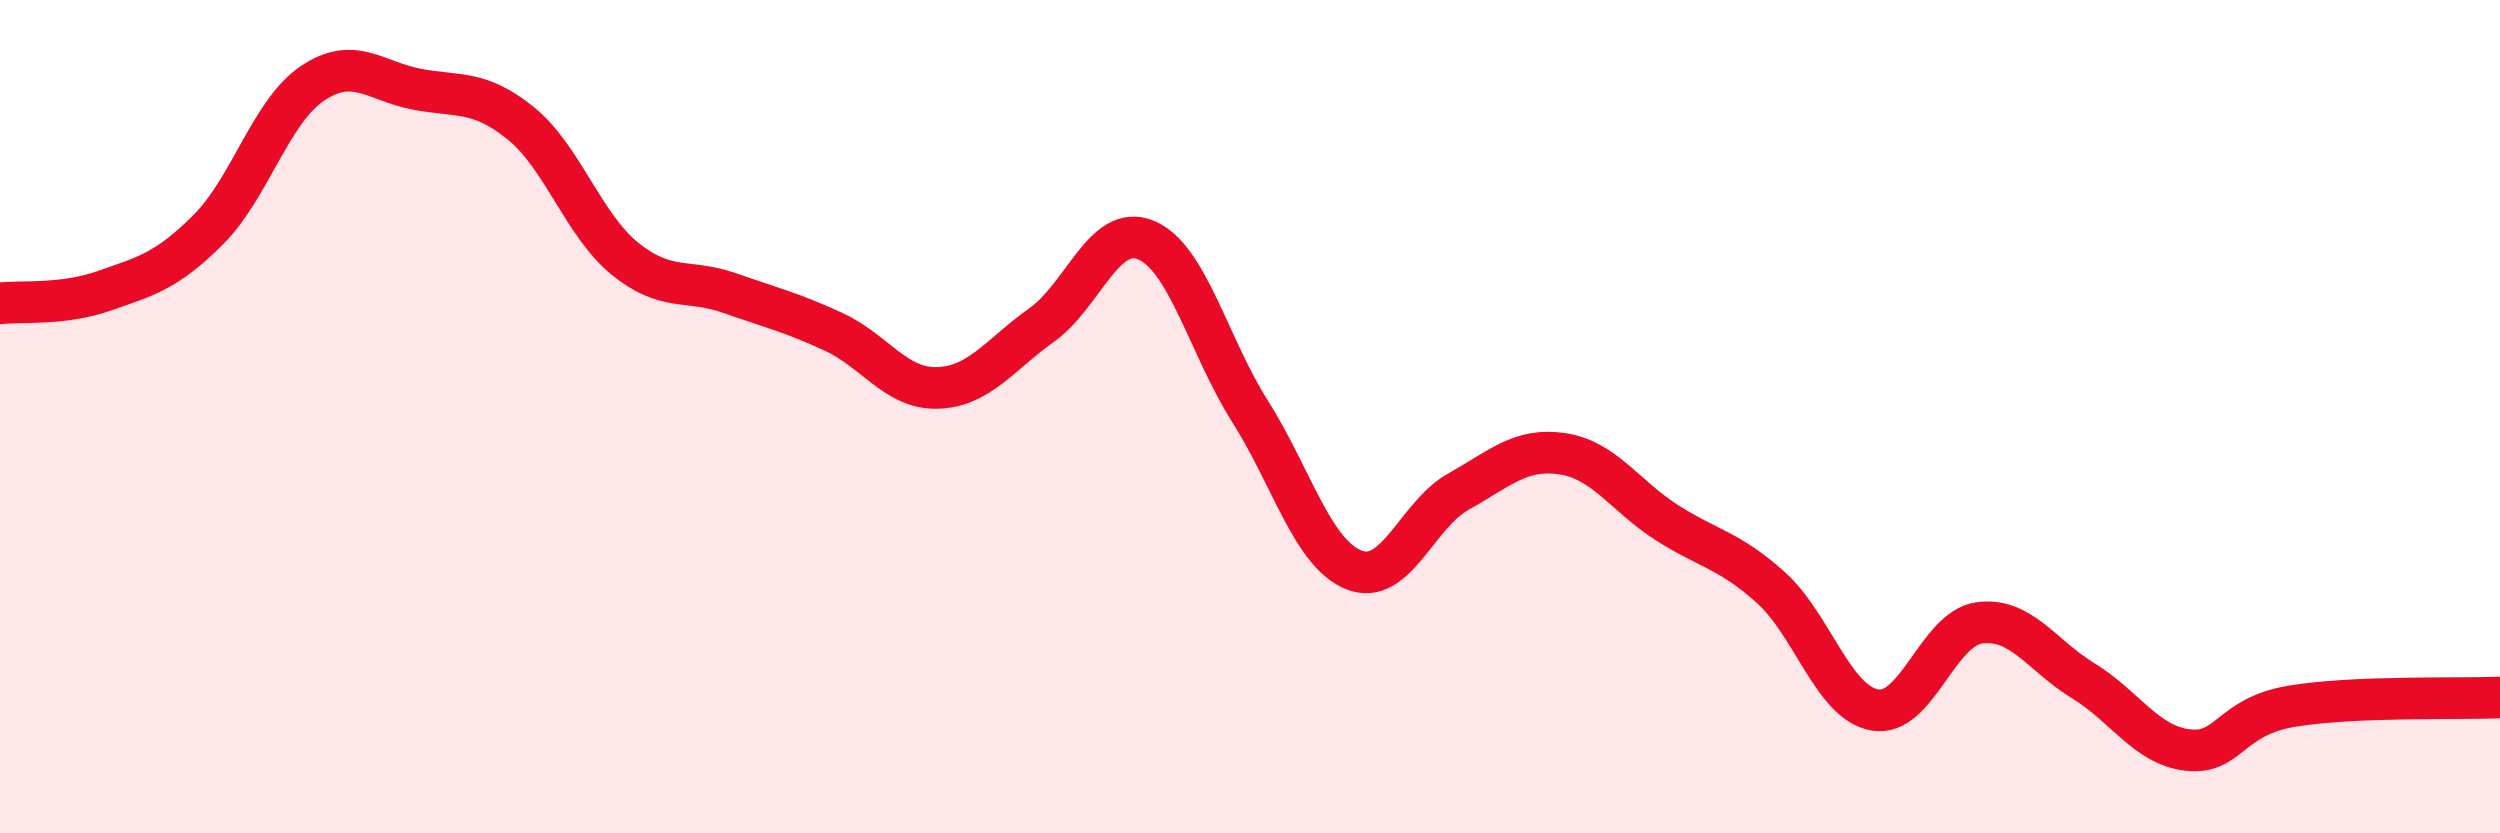
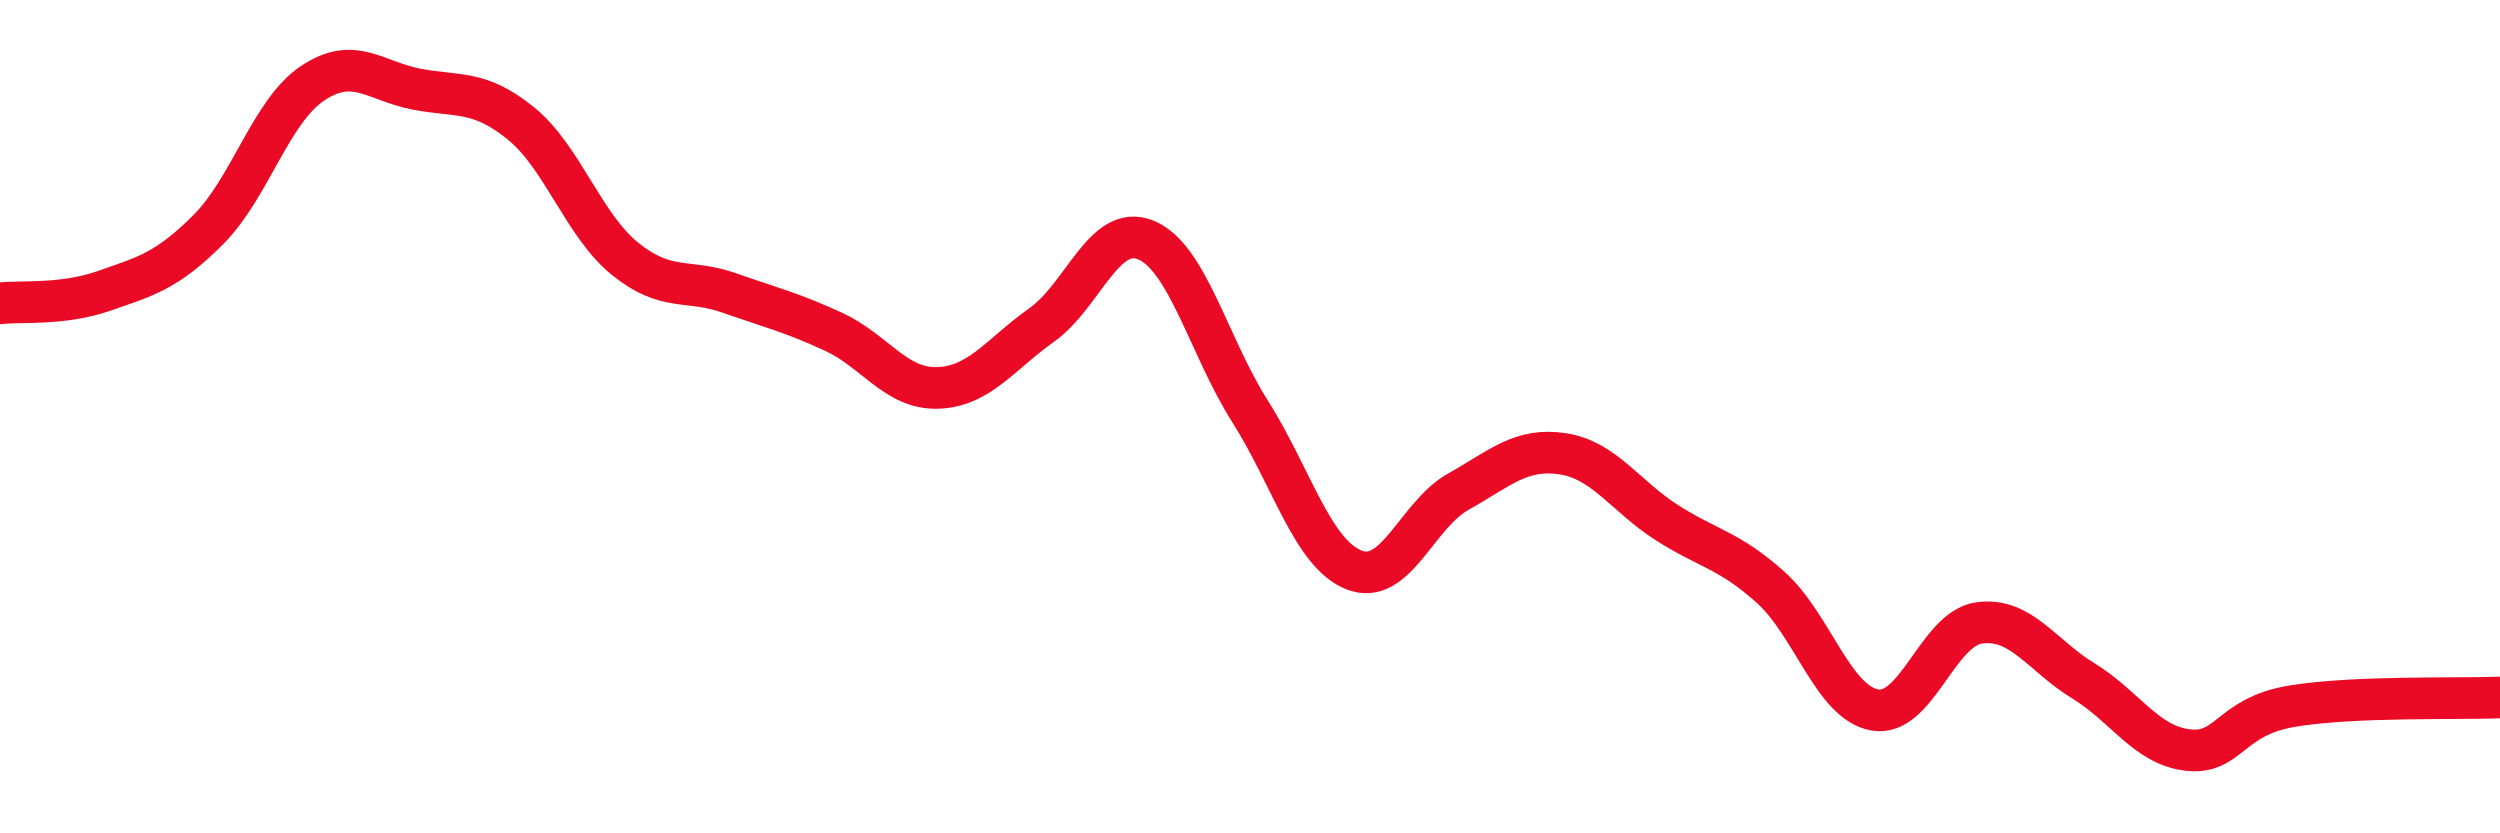
<svg xmlns="http://www.w3.org/2000/svg" width="60" height="20" viewBox="0 0 60 20">
-   <path d="M 0,7.28 C 0.5,7.22 1.5,7.33 2.5,6.98 C 3.5,6.63 4,6.51 5,5.51 C 6,4.51 6.5,2.67 7.5,2 C 8.5,1.33 9,1.95 10,2.14 C 11,2.33 11.5,2.15 12.5,2.96 C 13.5,3.77 14,5.4 15,6.21 C 16,7.02 16.5,6.68 17.5,7.03 C 18.5,7.38 19,7.5 20,7.96 C 21,8.42 21.5,9.34 22.5,9.31 C 23.5,9.28 24,8.51 25,7.8 C 26,7.09 26.5,5.35 27.5,5.76 C 28.5,6.17 29,8.29 30,9.87 C 31,11.45 31.5,13.29 32.5,13.68 C 33.5,14.07 34,12.36 35,11.8 C 36,11.24 36.5,10.74 37.5,10.89 C 38.5,11.04 39,11.9 40,12.54 C 41,13.18 41.5,13.2 42.5,14.1 C 43.5,15 44,16.87 45,17.04 C 46,17.21 46.5,15.09 47.5,14.95 C 48.5,14.81 49,15.73 50,16.34 C 51,16.95 51.5,17.88 52.5,18 C 53.5,18.12 53.5,17.2 55,16.95 C 56.5,16.7 59,16.78 60,16.74L60 20L0 20Z" fill="#EB0A25" opacity="0.1" stroke-linecap="round" stroke-linejoin="round" />
  <path d="M 0,7.28 C 0.5,7.22 1.5,7.33 2.5,6.98 C 3.5,6.63 4,6.51 5,5.51 C 6,4.51 6.5,2.67 7.5,2 C 8.5,1.33 9,1.95 10,2.14 C 11,2.33 11.5,2.15 12.5,2.96 C 13.5,3.77 14,5.4 15,6.21 C 16,7.02 16.5,6.68 17.5,7.03 C 18.5,7.38 19,7.5 20,7.96 C 21,8.42 21.5,9.34 22.5,9.31 C 23.5,9.28 24,8.51 25,7.8 C 26,7.09 26.5,5.35 27.5,5.76 C 28.5,6.17 29,8.29 30,9.87 C 31,11.45 31.5,13.29 32.5,13.68 C 33.5,14.07 34,12.36 35,11.8 C 36,11.24 36.5,10.74 37.5,10.89 C 38.5,11.04 39,11.9 40,12.54 C 41,13.18 41.5,13.2 42.5,14.1 C 43.5,15 44,16.87 45,17.04 C 46,17.21 46.5,15.09 47.5,14.95 C 48.5,14.81 49,15.73 50,16.34 C 51,16.95 51.5,17.88 52.5,18 C 53.5,18.12 53.5,17.2 55,16.95 C 56.5,16.7 59,16.78 60,16.74" stroke="#EB0A25" stroke-width="1" fill="none" stroke-linecap="round" stroke-linejoin="round" />
</svg>